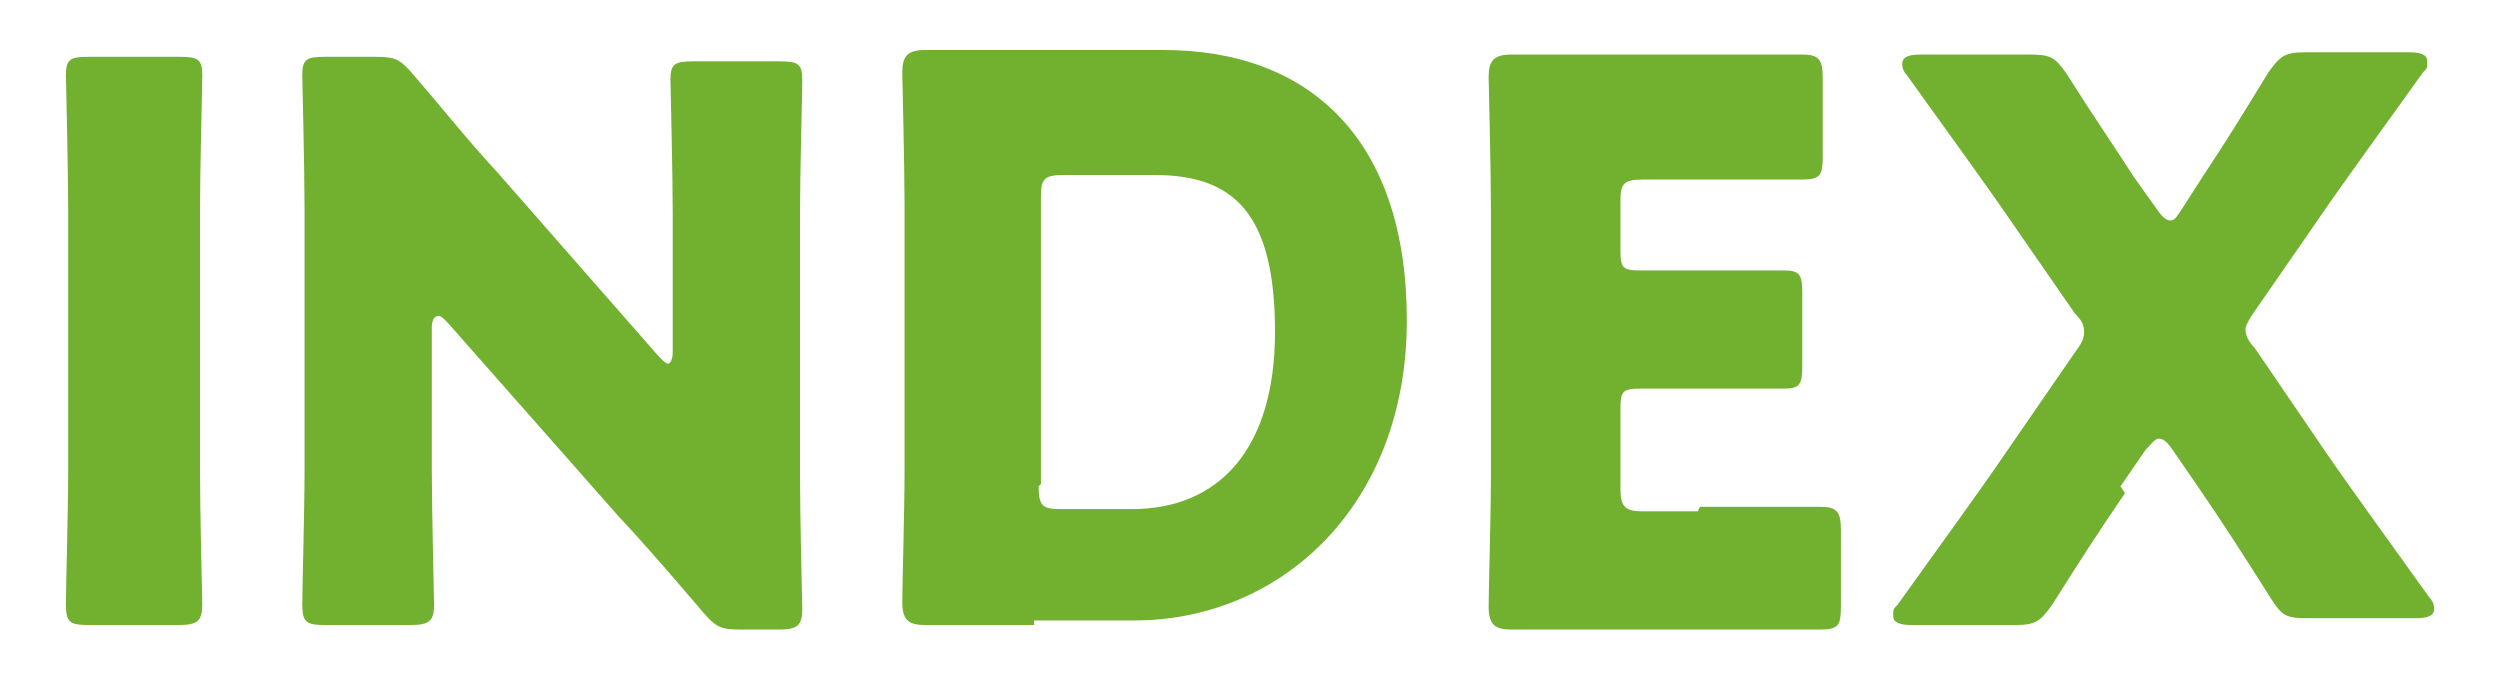
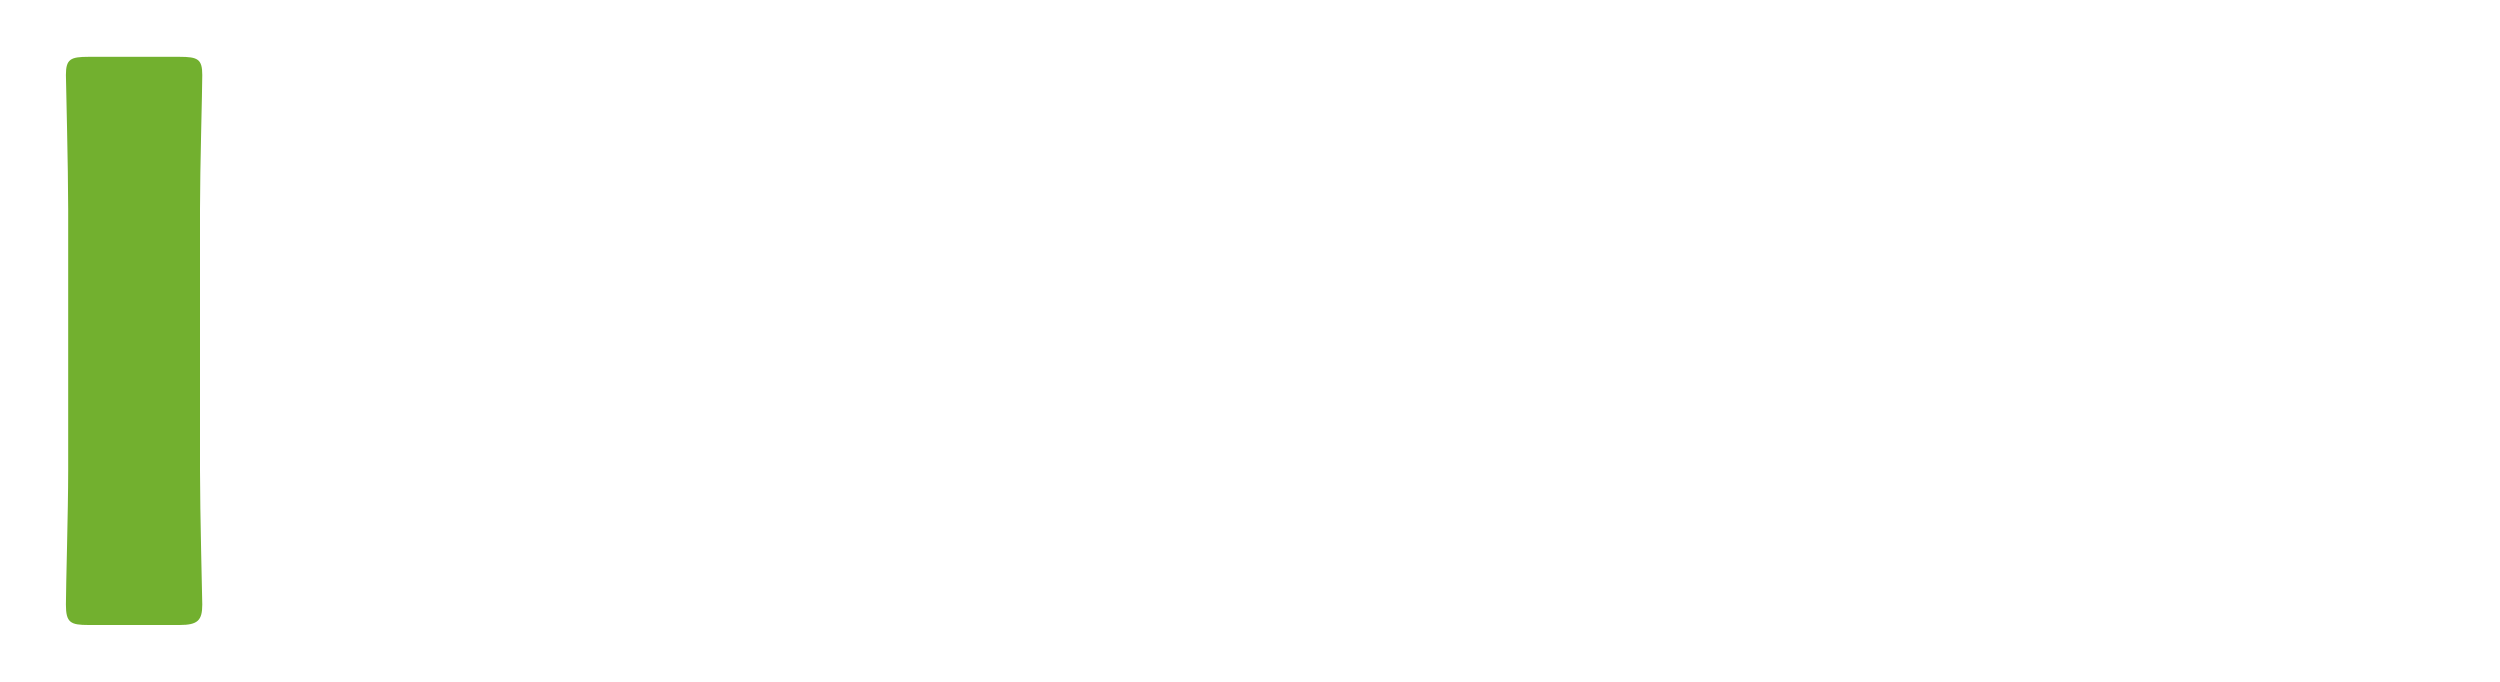
<svg xmlns="http://www.w3.org/2000/svg" width="110" height="30" version="1.1" viewBox="0 0 110 30">
  <defs>
    <style>
      .cls-1 {
        fill: #72b02f;
      }
    </style>
  </defs>
  <g>
    <g id="_レイヤー_1" data-name="レイヤー_1">
      <g>
        <path class="cls-1" d="M3.9,27.5c-.8,0-1-.1-1-.9s.1-4.1.1-5.9v-11.5c0-1.8-.1-5.7-.1-5.9,0-.7.2-.8,1-.8h4c.8,0,1,.1,1,.8s-.1,4.1-.1,5.9v11.5c0,1.8.1,5.7.1,5.9,0,.7-.2.9-1,.9H3.9Z" />
-         <path class="cls-1" d="M19,20.7c0,1.8.1,5.7.1,5.9,0,.7-.2.9-1,.9h-3.8c-.8,0-1-.1-1-.9s.1-4.1.1-5.9v-11.5c0-1.8-.1-5.7-.1-5.9,0-.7.2-.8,1-.8h2.2c.9,0,1.1.1,1.7.8,1.3,1.5,2.4,2.9,3.7,4.3l7.1,8.1c.2.2.3.3.4.3s.2-.2.2-.5v-6.1c0-1.8-.1-5.7-.1-5.9,0-.7.2-.8,1-.8h3.8c.8,0,1,.1,1,.8s-.1,4.1-.1,5.9v11.5c0,1.8.1,5.7.1,5.9,0,.7-.2.9-1,.9h-1.7c-.9,0-1.1-.1-1.7-.8-1.2-1.4-2.3-2.7-3.7-4.2l-7.5-8.5c-.2-.2-.3-.3-.4-.3-.2,0-.3.2-.3.5v6.4Z" />
-         <path class="cls-1" d="M45.5,27.5c-1.6,0-4.6,0-4.8,0-.7,0-1-.2-1-1s.1-4,.1-5.8v-11.7c0-1.8-.1-5.6-.1-5.8,0-.7.2-1,1-1s3.2,0,4.8,0h5.7c6.3,0,10.7,3.8,10.7,11.9s-5.5,13.2-12,13.2h-4.4ZM45.7,21.4c0,.9.2,1,1,1h3.1c3.8,0,6.3-2.6,6.3-7.8s-1.8-6.9-5.3-6.9h-4c-.9,0-1,.2-1,1v12.6Z" />
-         <path class="cls-1" d="M74.8,22.3c1.6,0,5,0,5.3,0,.7,0,.9.2.9,1v3.4c0,.8-.1,1-.9,1s-3.7,0-5.3,0h-3.5c-1.6,0-4.6,0-4.8,0-.7,0-1-.2-1-1s.1-4,.1-5.8v-11.7c0-1.8-.1-5.6-.1-5.8,0-.7.2-1,1-1s3.2,0,4.8,0h2.7c1.6,0,5,0,5.3,0,.7,0,.9.2.9,1v3.5c0,.8-.1,1-.9,1s-3.7,0-5.3,0h-1.7c-.9,0-1,.2-1,1v2.1c0,.8.1.9.9.9h1c1.6,0,5,0,5.3,0,.7,0,.8.2.8,1v3.2c0,.8-.1,1-.8,1s-3.7,0-5.3,0h-1c-.8,0-.9.1-.9.9v3.5c0,.8.2,1,1,1h2.4Z" />
-         <path class="cls-1" d="M93.5,21.7c-1.1,1.6-2,3-3.2,4.9-.5.7-.7.9-1.6.9h-4.6c-.5,0-.8-.1-.8-.4s0-.3.2-.5c2-2.8,3.4-4.7,4.7-6.6l3.1-4.5c.3-.4.4-.6.4-.9s-.1-.5-.4-.8l-2.7-3.9c-1.3-1.9-2.7-3.8-4.7-6.6-.2-.2-.2-.4-.2-.5,0-.3.3-.4.8-.4h4.8c.9,0,1.1.1,1.6.8,1.2,1.9,2.1,3.2,3,4.6l1,1.4c.2.3.4.5.6.5s.3-.2.5-.5l.9-1.4c1-1.5,1.8-2.8,2.9-4.6.5-.7.7-.9,1.6-.9h4.6c.5,0,.8.1.8.4s0,.3-.2.5c-2,2.8-3.4,4.7-4.7,6.6l-2.7,3.9c-.2.3-.4.6-.4.8s.1.5.4.8l3,4.4c1.3,1.9,2.7,3.8,4.7,6.6.2.2.2.4.2.5,0,.3-.3.4-.8.4h-4.8c-.9,0-1.1-.1-1.6-.9-1.2-1.9-2.1-3.3-3.2-4.9l-1.1-1.6c-.2-.3-.4-.5-.6-.5s-.3.2-.6.5l-1.1,1.6Z" />
      </g>
    </g>
  </g>
</svg>